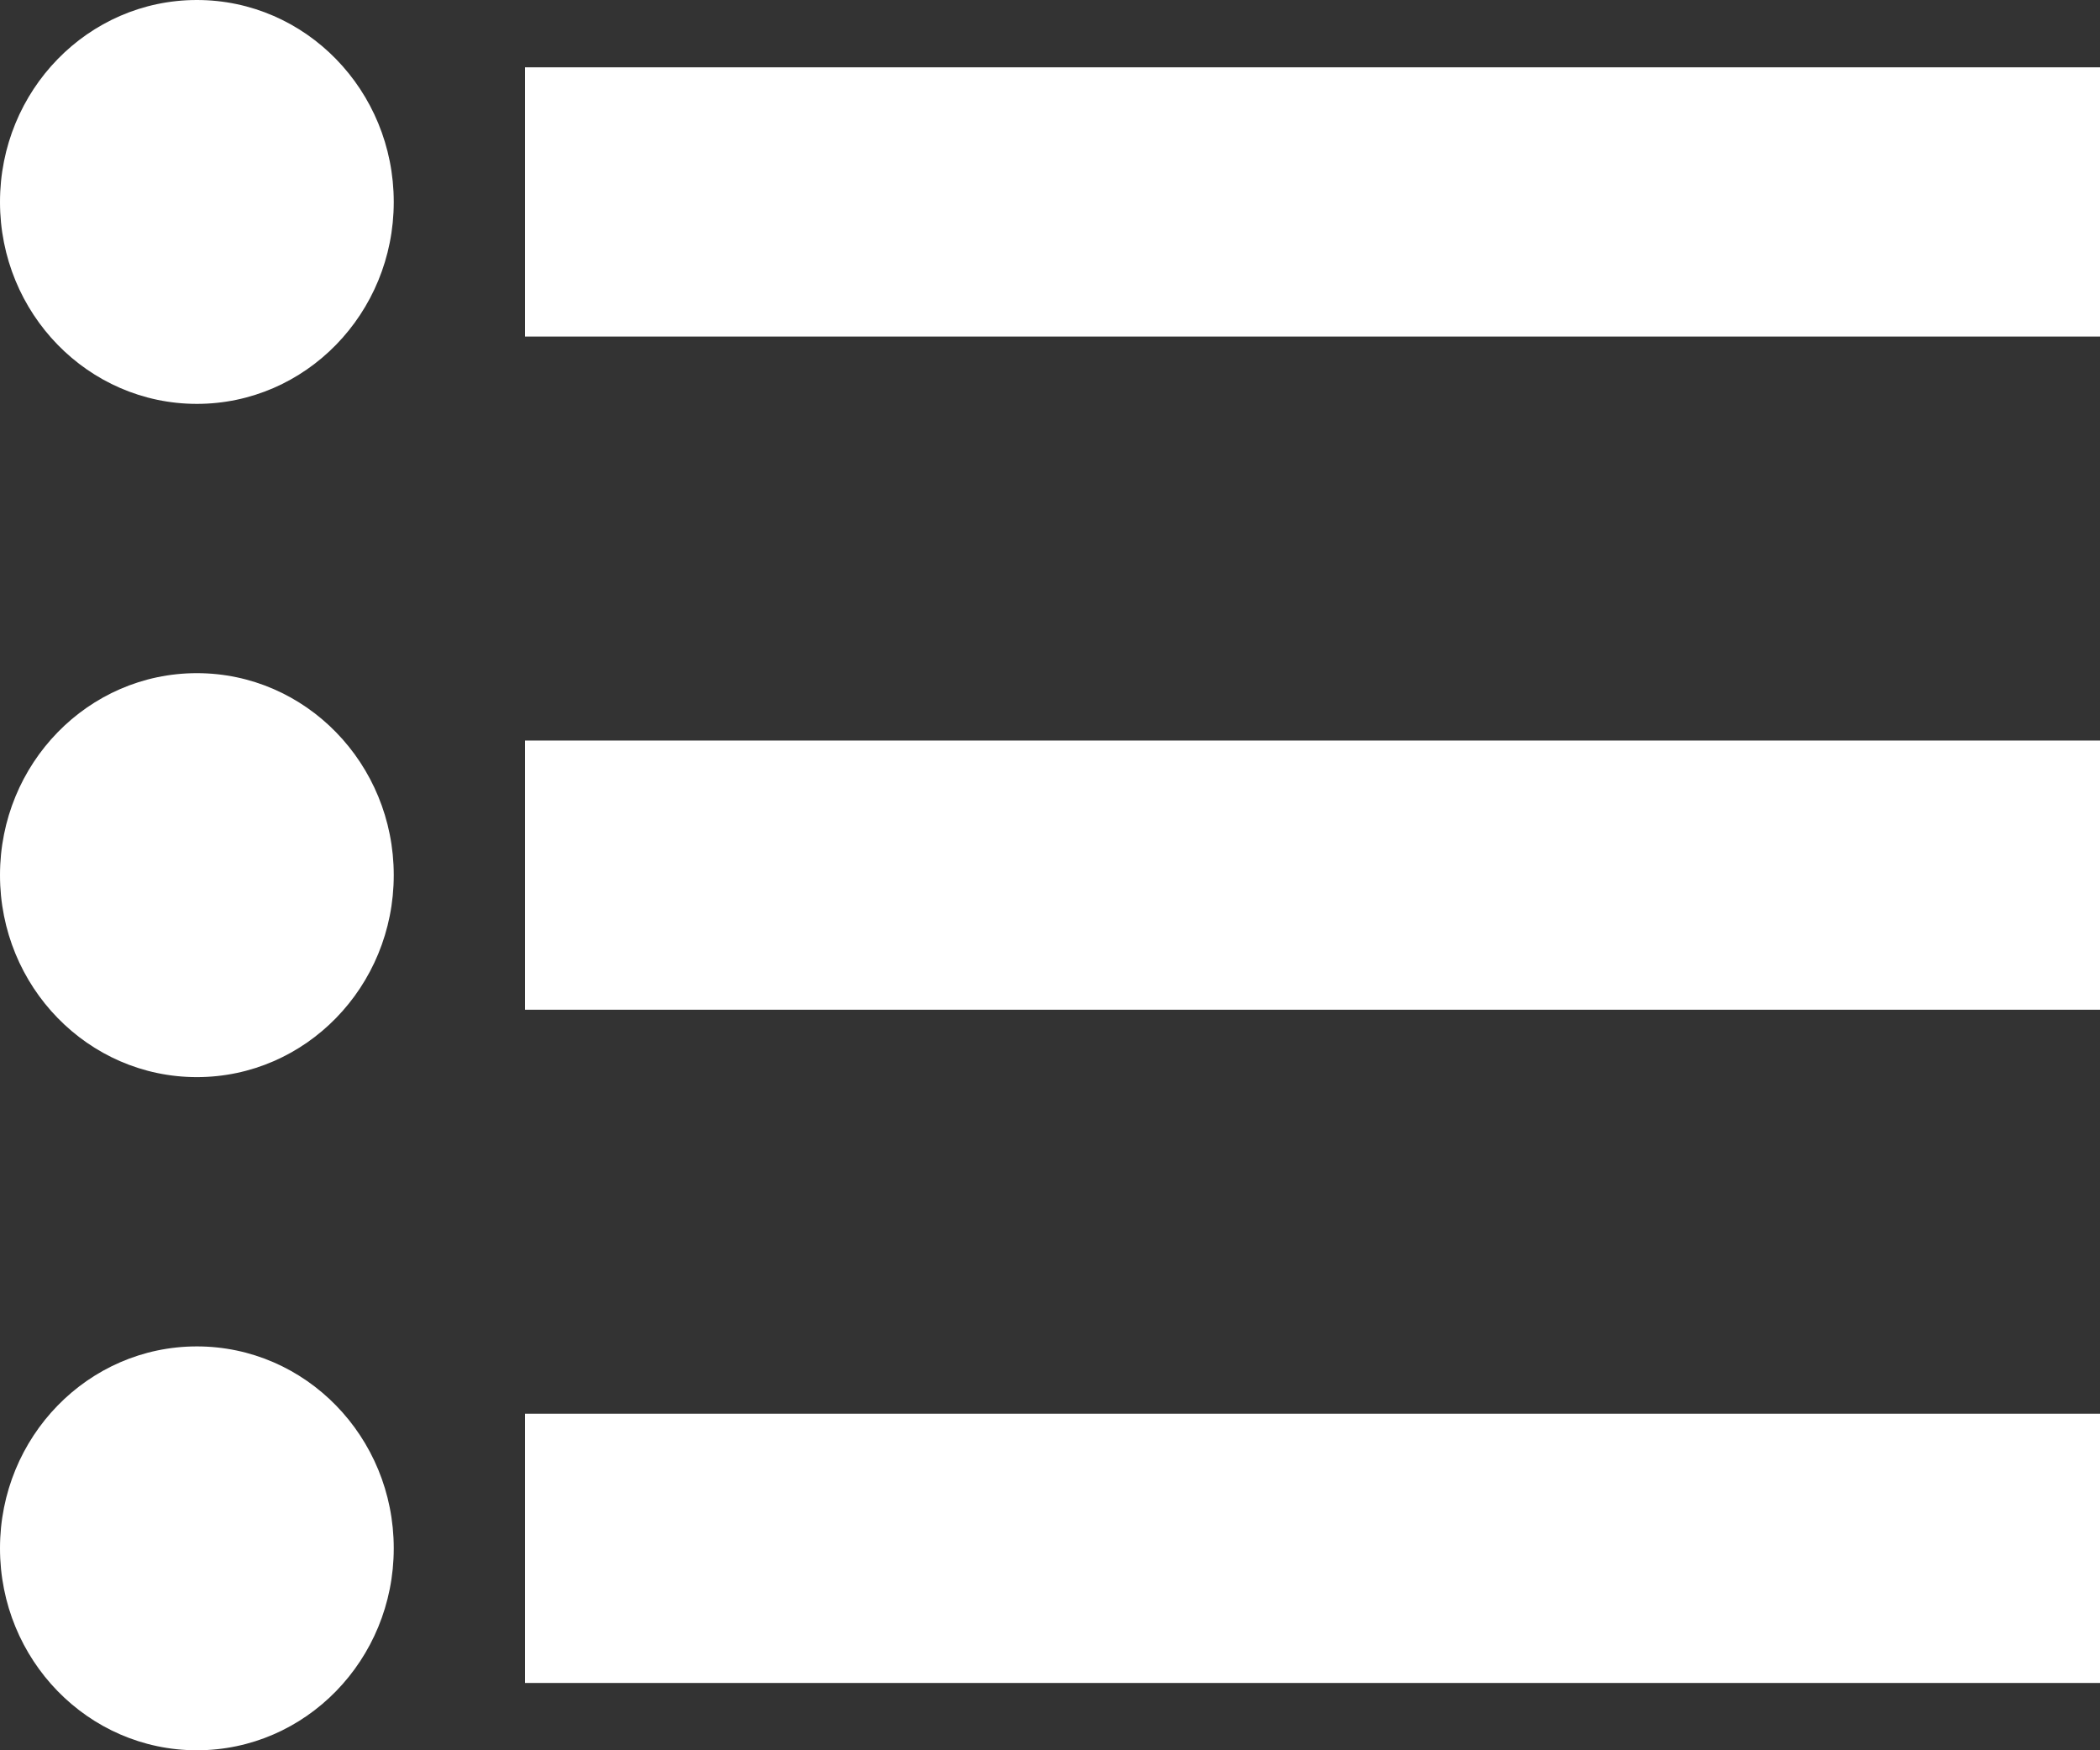
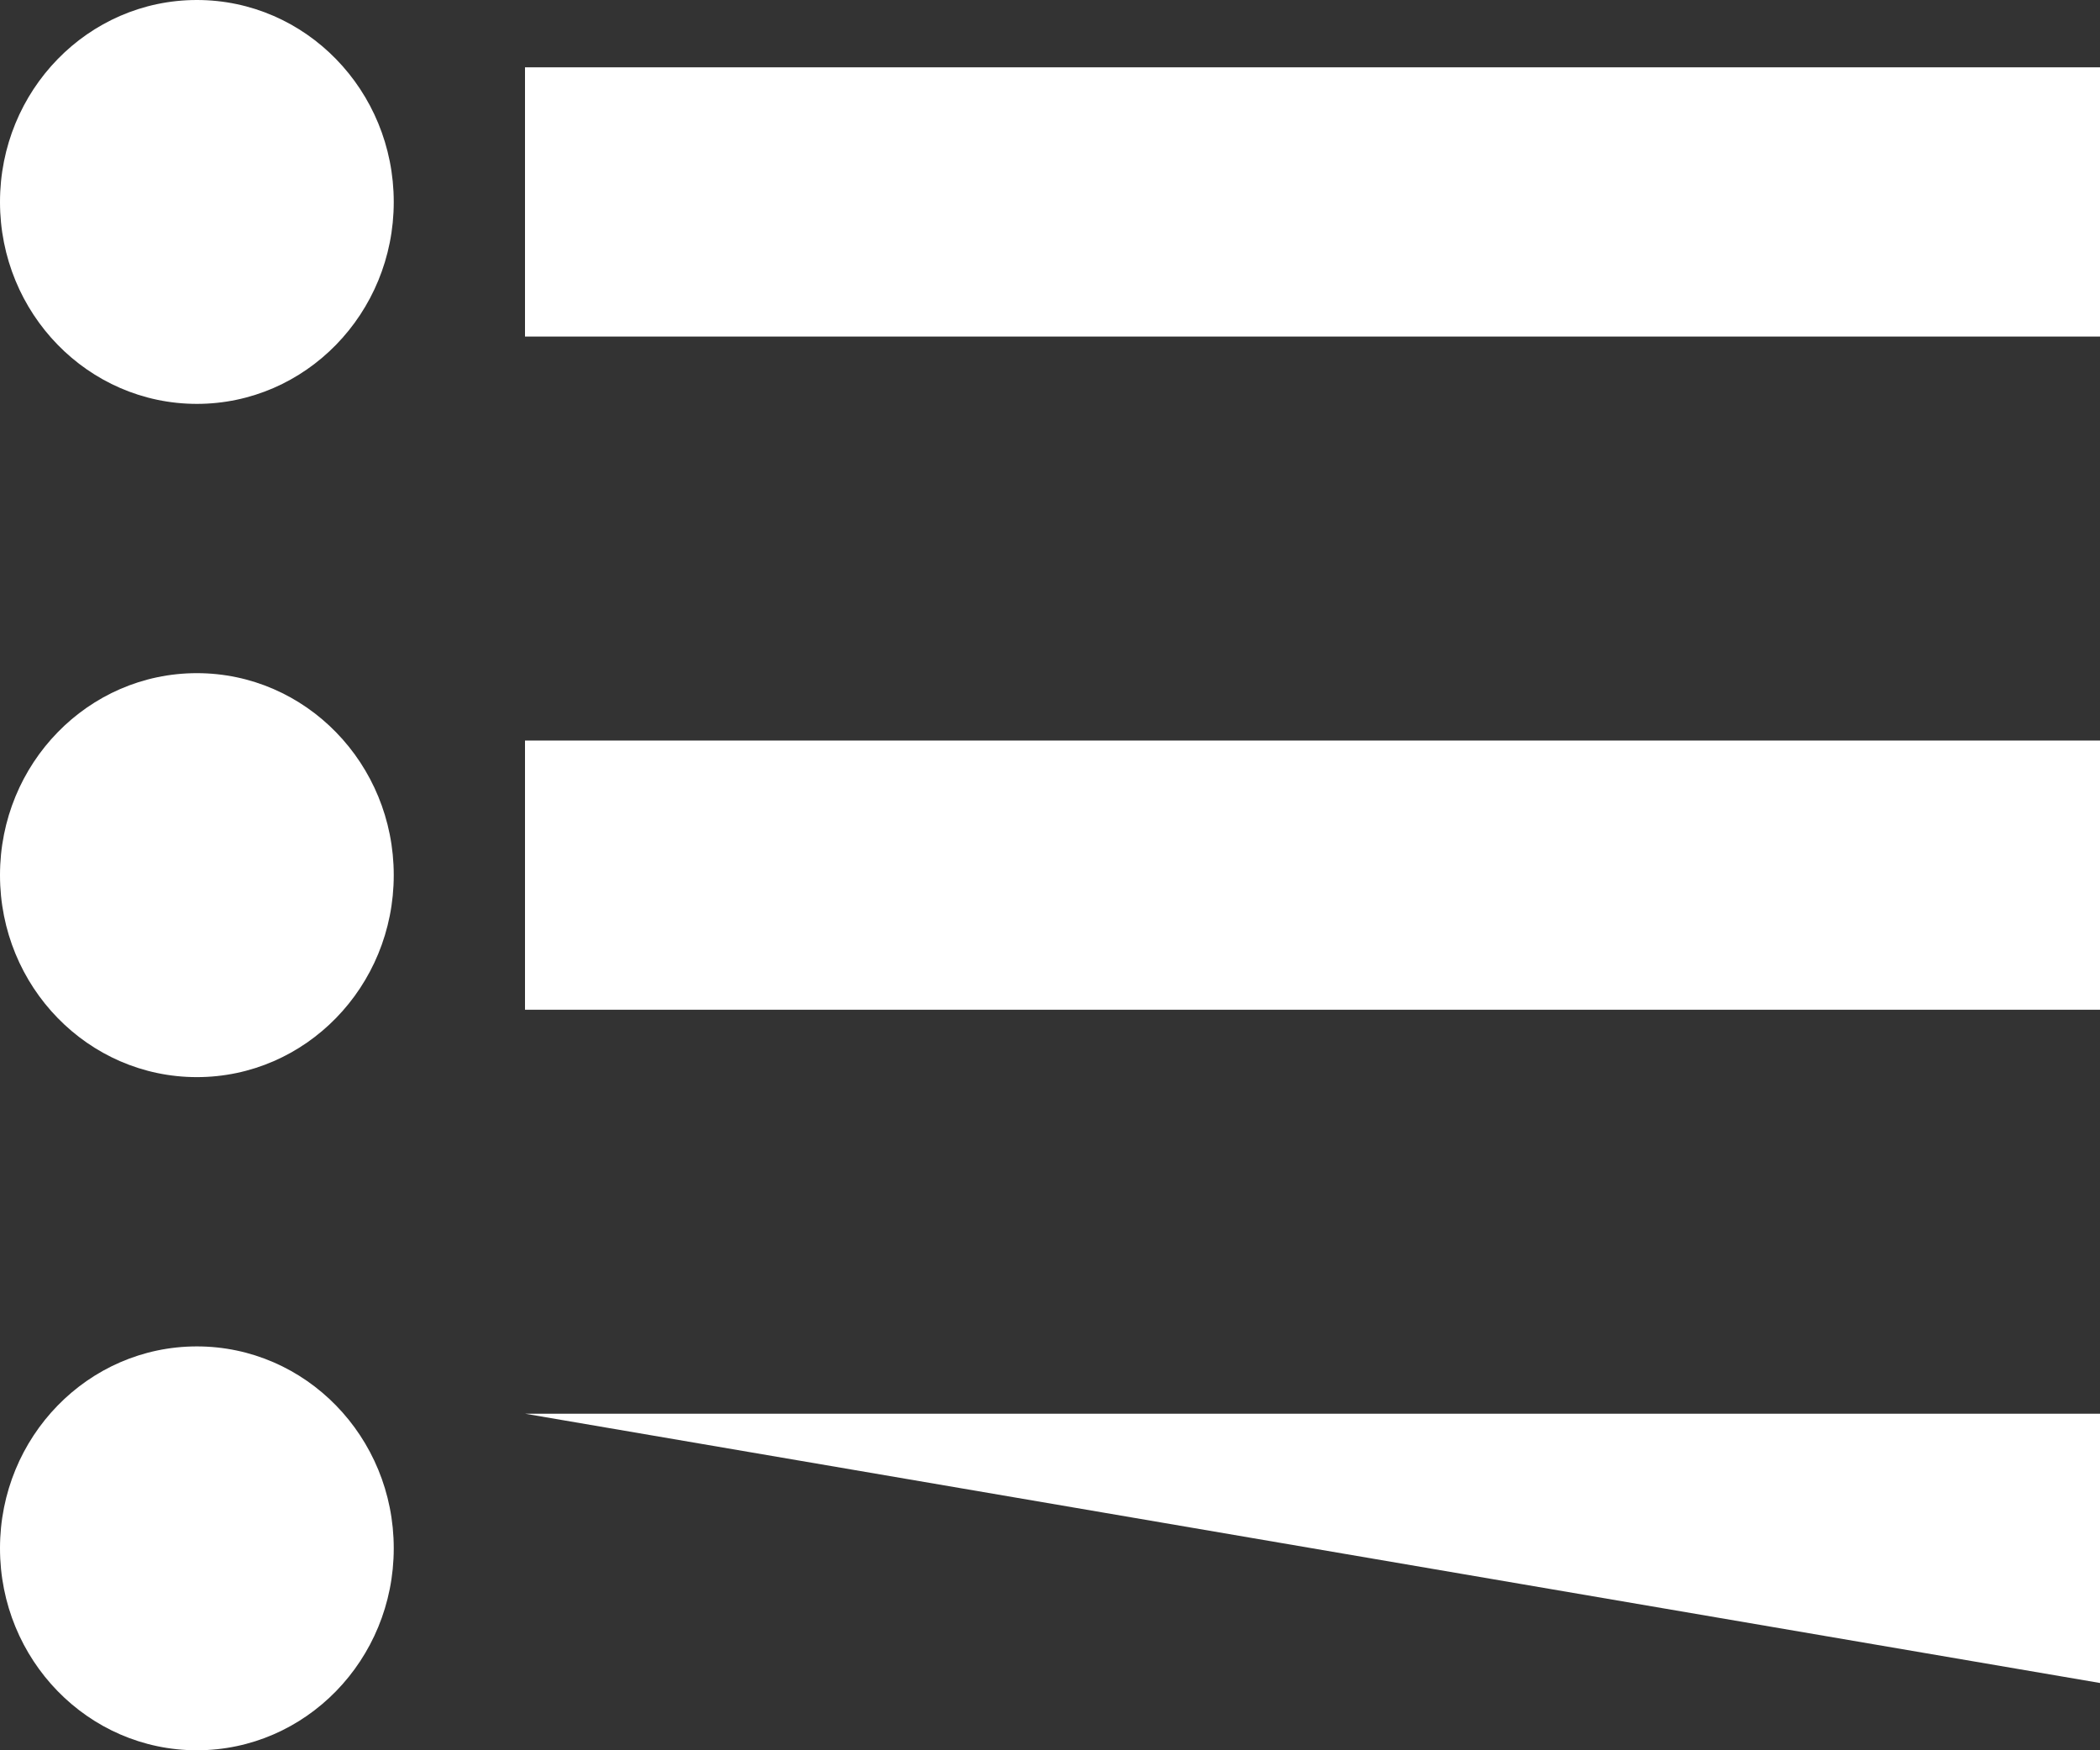
<svg xmlns="http://www.w3.org/2000/svg" width="24px" height="20px" viewBox="0 0 24 20" version="1.1">
  <rect x="0" y="0" width="24" height="20" fill="#333333" stroke="none" />
  <title>menu</title>
  <g id="Page-1" stroke="none" stroke-width="1" fill="none" fill-rule="evenodd">
    <g id="Thema---Mobile" transform="translate(-103, -580)" fill="#FFFFFF">
      <g id="Group-3" transform="translate(80, 560)">
        <g id="Group-2" transform="translate(23, 12)">
-           <path d="M6,8.769 L24,8.769 L24,11.846 L6,11.846 L6,8.769 Z M6,24.154 L24,24.154 L24,27.231 L6,27.231 L6,24.154 Z M6,16.462 L24,16.462 L24,19.538 L6,19.538 L6,16.462 Z M2.25,12.615 C3.493,12.615 4.5,11.582 4.5,10.308 C4.5,9.033 3.493,8 2.25,8 C1.007,8 0,9.033 0,10.308 C0,11.582 1.007,12.615 2.25,12.615 Z M2.25,20.308 C3.493,20.308 4.5,19.275 4.5,18 C4.5,16.725 3.493,15.692 2.25,15.692 C1.007,15.692 0,16.725 0,18 C0,19.275 1.007,20.308 2.25,20.308 Z M2.25,28 C3.493,28 4.5,26.967 4.5,25.692 C4.5,24.418 3.493,23.385 2.25,23.385 C1.007,23.385 0,24.418 0,25.692 C0,26.967 1.007,28 2.25,28 Z" id="menu" />
+           <path d="M6,8.769 L24,8.769 L24,11.846 L6,11.846 L6,8.769 Z M6,24.154 L24,24.154 L24,27.231 L6,24.154 Z M6,16.462 L24,16.462 L24,19.538 L6,19.538 L6,16.462 Z M2.25,12.615 C3.493,12.615 4.5,11.582 4.5,10.308 C4.5,9.033 3.493,8 2.25,8 C1.007,8 0,9.033 0,10.308 C0,11.582 1.007,12.615 2.25,12.615 Z M2.25,20.308 C3.493,20.308 4.5,19.275 4.5,18 C4.5,16.725 3.493,15.692 2.25,15.692 C1.007,15.692 0,16.725 0,18 C0,19.275 1.007,20.308 2.25,20.308 Z M2.25,28 C3.493,28 4.5,26.967 4.5,25.692 C4.5,24.418 3.493,23.385 2.25,23.385 C1.007,23.385 0,24.418 0,25.692 C0,26.967 1.007,28 2.25,28 Z" id="menu" />
        </g>
      </g>
    </g>
  </g>
</svg>